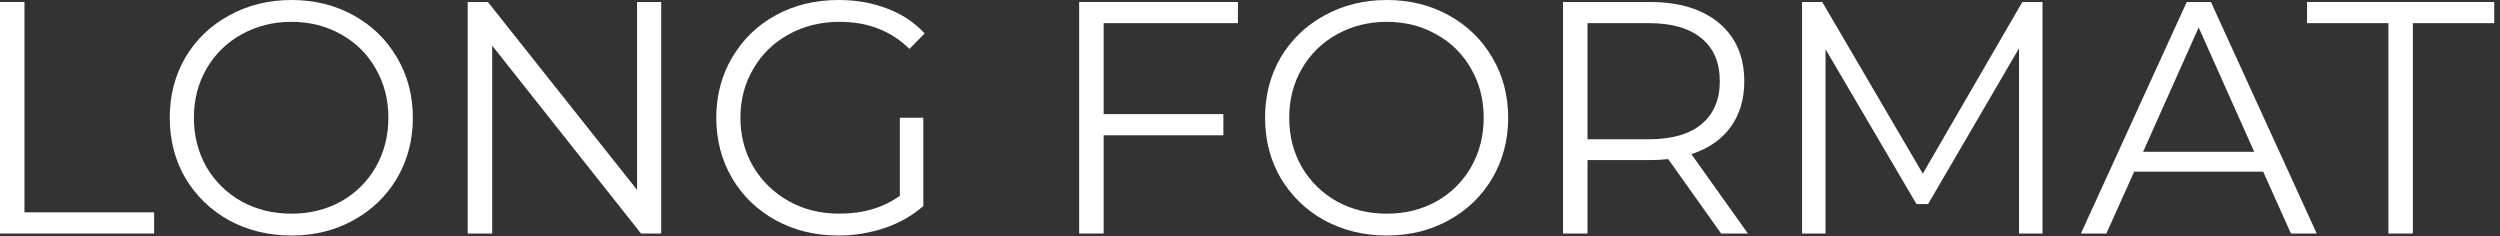
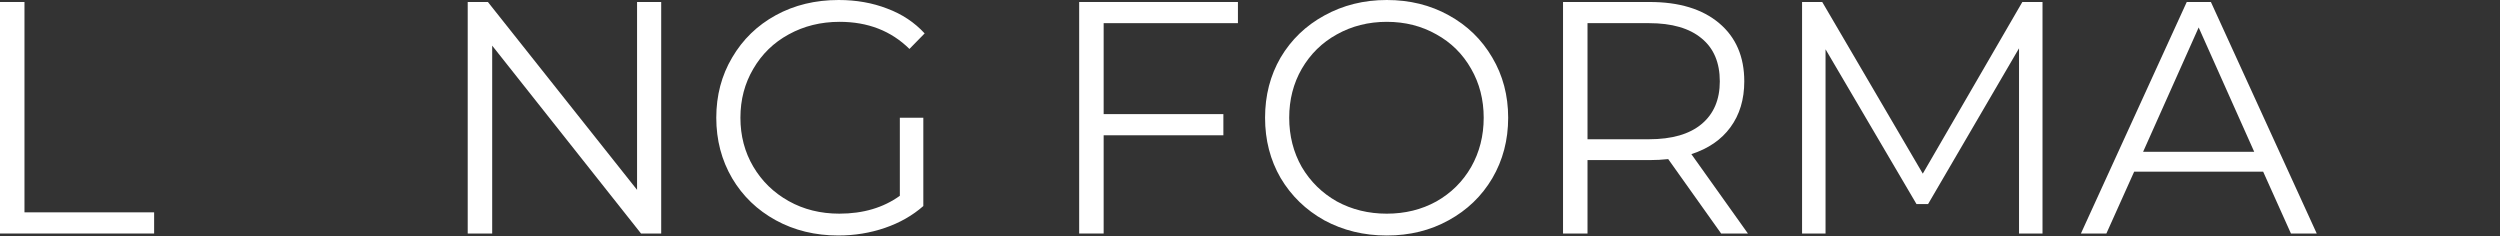
<svg xmlns="http://www.w3.org/2000/svg" width="423" height="40" viewBox="0 0 423 40" fill="none">
  <rect x="0" y="0" width="423" height="40" fill="#333333" stroke="none" />
-   <path d="M404.117 3.918H390.351V0.337H422.025V3.918H408.258V39.51H404.117V3.918Z" fill="white" />
  <path d="M382.926 29.045H361.101L356.4 39.51H352.091L369.999 0.337H374.084L391.992 39.51H387.627L382.926 29.045ZM381.415 25.688L372.014 4.646L362.612 25.688H381.415Z" fill="white" />
  <path d="M345.593 0.337V39.51H341.62V8.172L326.23 34.529H324.271L308.882 8.339V39.51H304.909V0.337H308.322L325.335 29.381L342.179 0.337H345.593Z" fill="white" />
  <path d="M291.215 39.51L282.261 26.919C281.254 27.031 280.209 27.087 279.127 27.087H268.607V39.51H264.465V0.337H279.127C284.127 0.337 288.044 1.531 290.879 3.918C293.715 6.306 295.132 9.589 295.132 13.768C295.132 16.827 294.349 19.42 292.782 21.546C291.252 23.636 289.051 25.147 286.179 26.079L295.748 39.51H291.215ZM279.015 23.561C282.895 23.561 285.861 22.703 287.913 20.987C289.965 19.271 290.991 16.864 290.991 13.768C290.991 10.597 289.965 8.172 287.913 6.493C285.861 4.777 282.895 3.918 279.015 3.918H268.607V23.561H279.015Z" fill="white" />
  <path d="M234.644 39.847C230.764 39.847 227.238 38.989 224.066 37.272C220.932 35.519 218.47 33.131 216.679 30.109C214.926 27.087 214.049 23.692 214.049 19.923C214.049 16.155 214.926 12.76 216.679 9.738C218.47 6.716 220.932 4.347 224.066 2.63C227.238 0.877 230.764 0 234.644 0C238.524 0 242.012 0.858 245.109 2.574C248.243 4.291 250.706 6.678 252.496 9.738C254.287 12.76 255.183 16.155 255.183 19.923C255.183 23.692 254.287 27.105 252.496 30.165C250.706 33.187 248.243 35.556 245.109 37.272C242.012 38.989 238.524 39.847 234.644 39.847ZM234.644 36.153C237.74 36.153 240.539 35.463 243.038 34.082C245.538 32.665 247.497 30.724 248.915 28.262C250.333 25.762 251.041 22.983 251.041 19.923C251.041 16.864 250.333 14.103 248.915 11.641C247.497 9.141 245.538 7.201 243.038 5.82C240.539 4.403 237.74 3.694 234.644 3.694C231.547 3.694 228.73 4.403 226.193 5.82C223.693 7.201 221.716 9.141 220.261 11.641C218.843 14.103 218.134 16.864 218.134 19.923C218.134 22.983 218.843 25.762 220.261 28.262C221.716 30.724 223.693 32.665 226.193 34.082C228.73 35.463 231.547 36.153 234.644 36.153Z" fill="white" />
  <path d="M186.737 3.918V19.308H206.995V22.89H186.737V39.51H182.596V0.337H209.457V3.918H186.737Z" fill="white" />
  <path d="M152.253 19.922H156.226V34.864C154.398 36.468 152.234 37.7 149.734 38.558C147.235 39.416 144.605 39.845 141.844 39.845C137.926 39.845 134.401 38.987 131.267 37.27C128.133 35.554 125.671 33.185 123.88 30.163C122.089 27.104 121.194 23.69 121.194 19.922C121.194 16.154 122.089 12.759 123.88 9.737C125.671 6.678 128.133 4.29 131.267 2.574C134.401 0.858 137.945 0 141.9 0C144.884 0 147.626 0.485 150.126 1.455C152.626 2.388 154.734 3.787 156.45 5.652L153.876 8.282C150.779 5.223 146.843 3.693 142.068 3.693C138.896 3.693 136.024 4.402 133.449 5.82C130.913 7.2 128.917 9.14 127.462 11.64C126.007 14.102 125.279 16.863 125.279 19.922C125.279 22.982 126.007 25.742 127.462 28.205C128.917 30.667 130.913 32.607 133.449 34.025C135.986 35.442 138.84 36.151 142.012 36.151C146.041 36.151 149.455 35.144 152.253 33.129V19.922Z" fill="white" />
  <path d="M111.875 0.337V39.51H108.461L83.278 7.724V39.51H79.137V0.337H82.551L107.79 32.123V0.337H111.875Z" fill="white" />
-   <path d="M49.316 39.847C45.436 39.847 41.91 38.989 38.739 37.272C35.605 35.519 33.142 33.131 31.352 30.109C29.598 27.087 28.721 23.692 28.721 19.923C28.721 16.155 29.598 12.76 31.352 9.738C33.142 6.716 35.605 4.347 38.739 2.63C41.91 0.877 45.436 0 49.316 0C53.196 0 56.685 0.858 59.782 2.574C62.916 4.291 65.378 6.678 67.169 9.738C68.96 12.76 69.855 16.155 69.855 19.923C69.855 23.692 68.96 27.105 67.169 30.165C65.378 33.187 62.916 35.556 59.782 37.272C56.685 38.989 53.196 39.847 49.316 39.847ZM49.316 36.153C52.413 36.153 55.211 35.463 57.711 34.082C60.211 32.665 62.169 30.724 63.587 28.262C65.005 25.762 65.714 22.983 65.714 19.923C65.714 16.864 65.005 14.103 63.587 11.641C62.169 9.141 60.211 7.201 57.711 5.82C55.211 4.403 52.413 3.694 49.316 3.694C46.219 3.694 43.403 4.403 40.865 5.82C38.366 7.201 36.388 9.141 34.933 11.641C33.516 14.103 32.807 16.864 32.807 19.923C32.807 22.983 33.516 25.762 34.933 28.262C36.388 30.724 38.366 32.665 40.865 34.082C43.403 35.463 46.219 36.153 49.316 36.153Z" fill="white" />
  <path d="M0 0.337H4.141V35.928H26.078V39.51H0V0.337Z" fill="white" />
</svg>